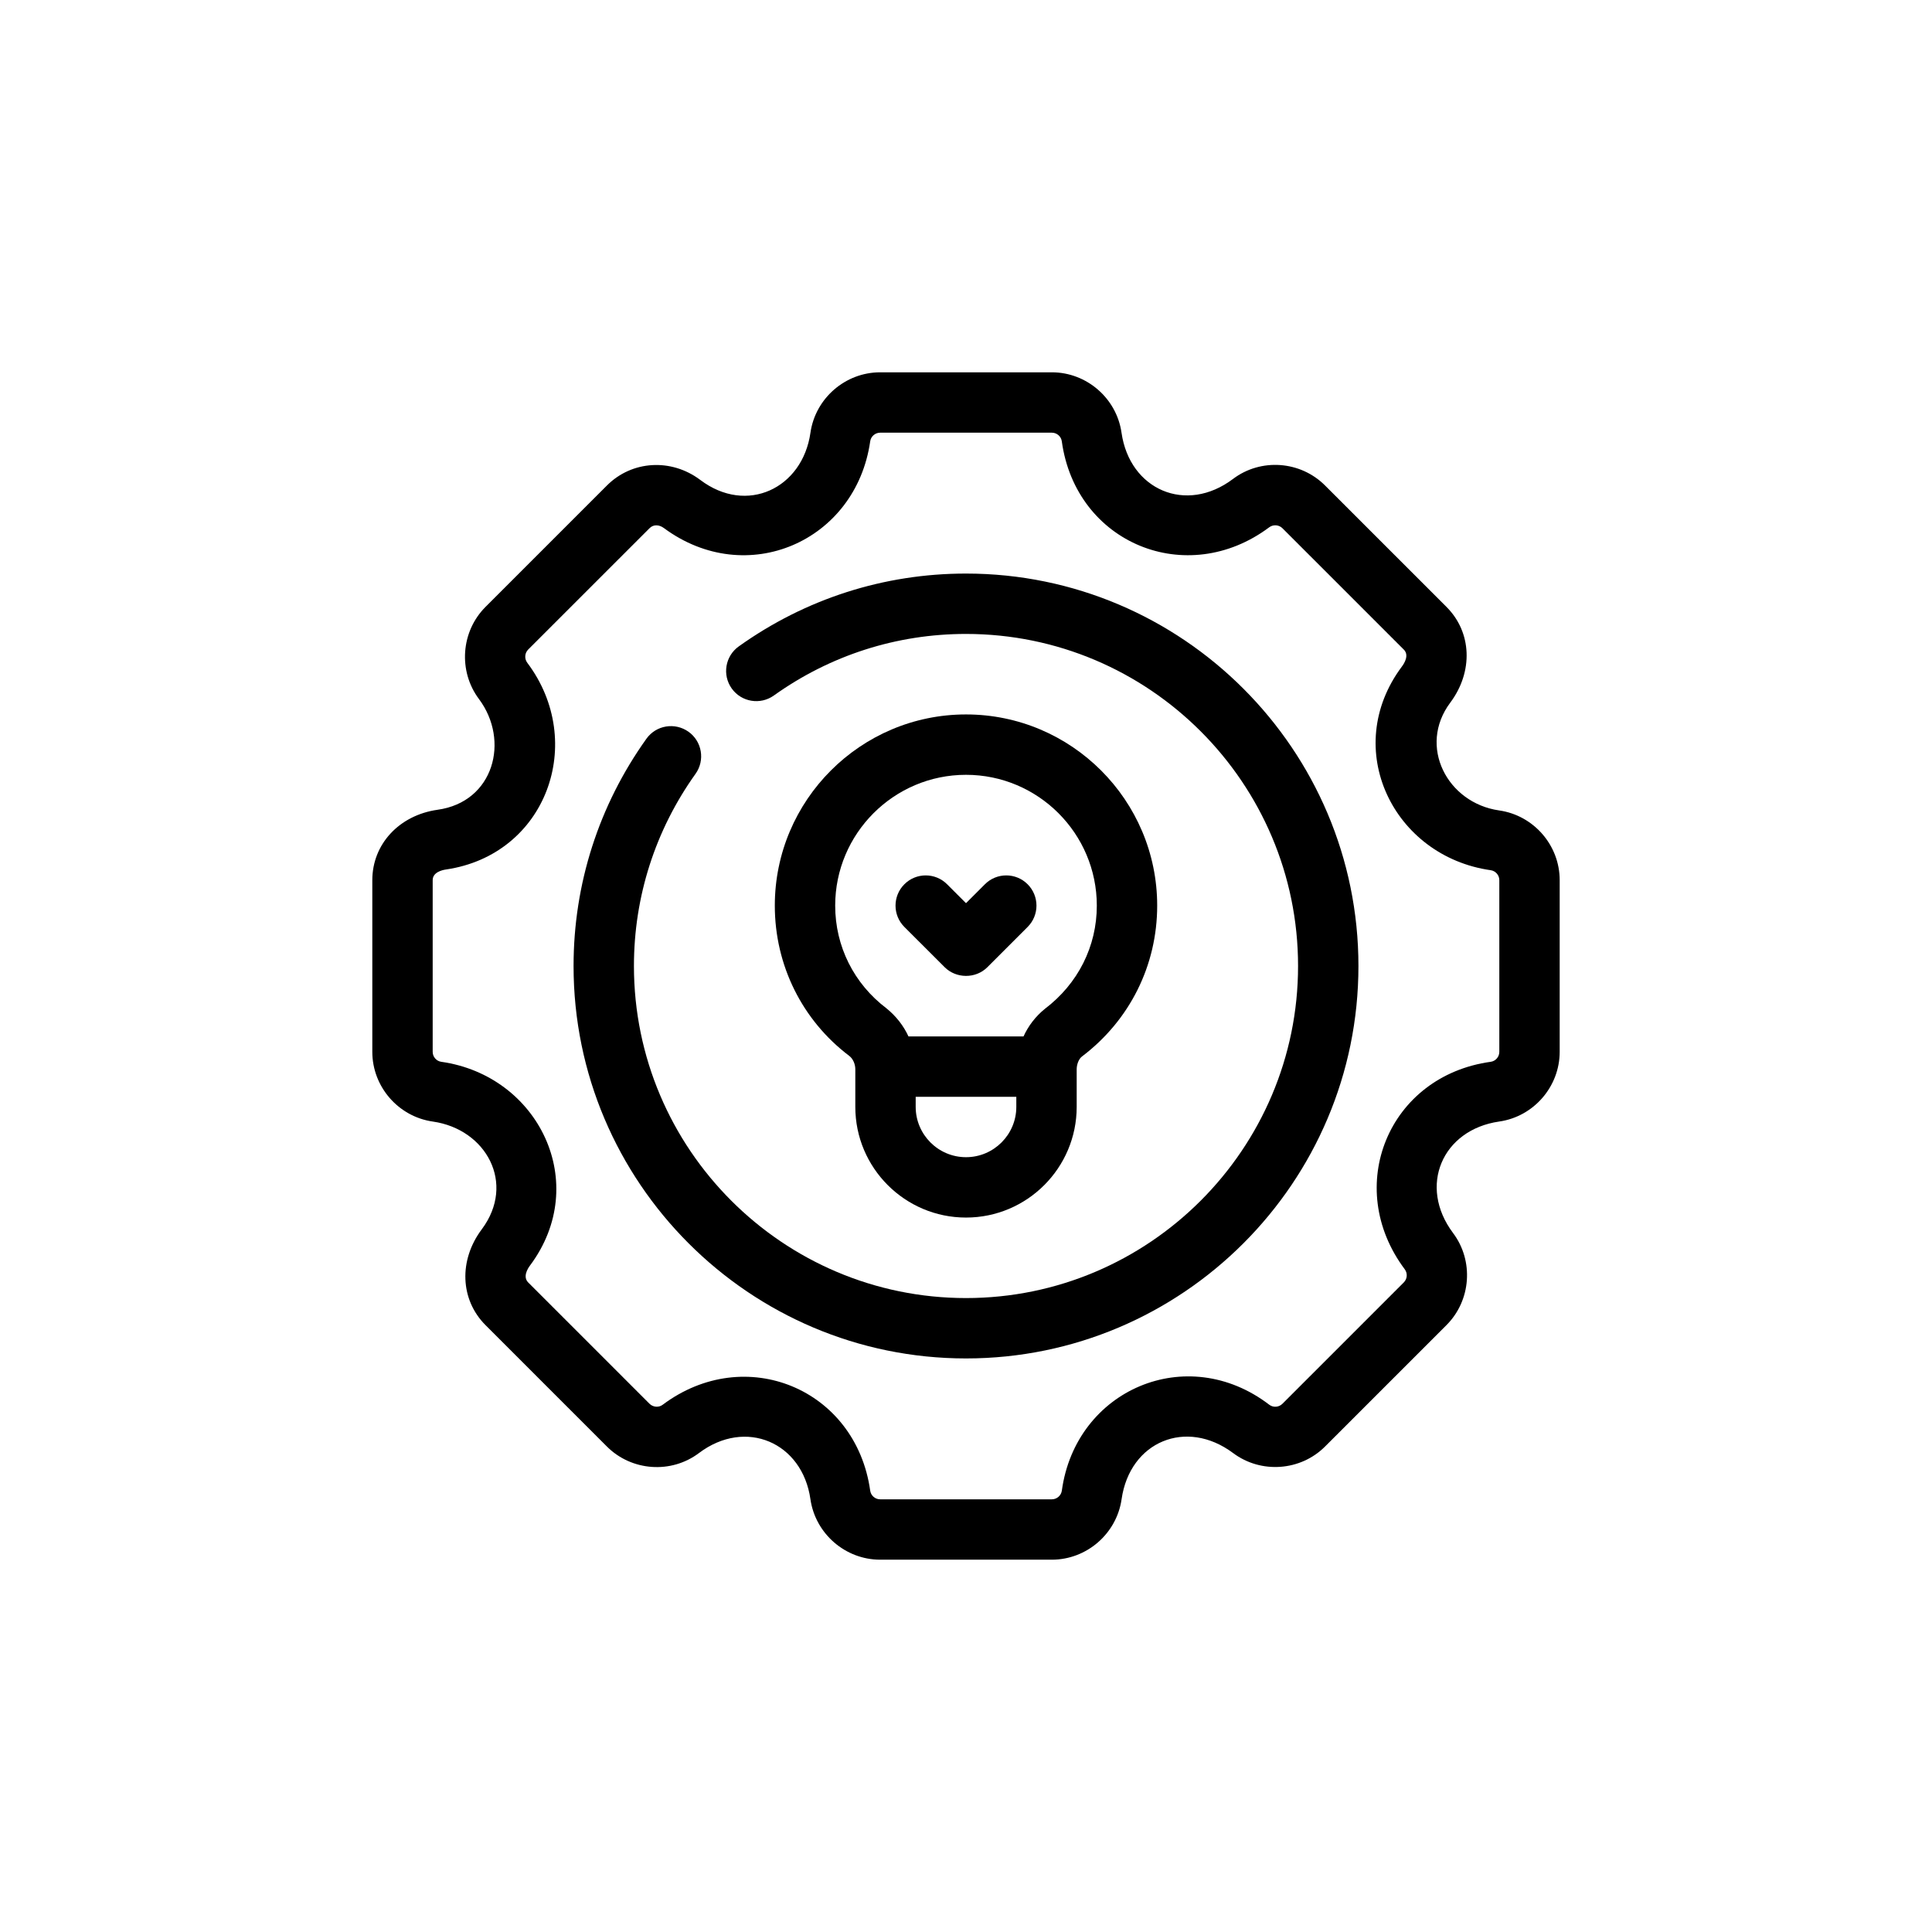
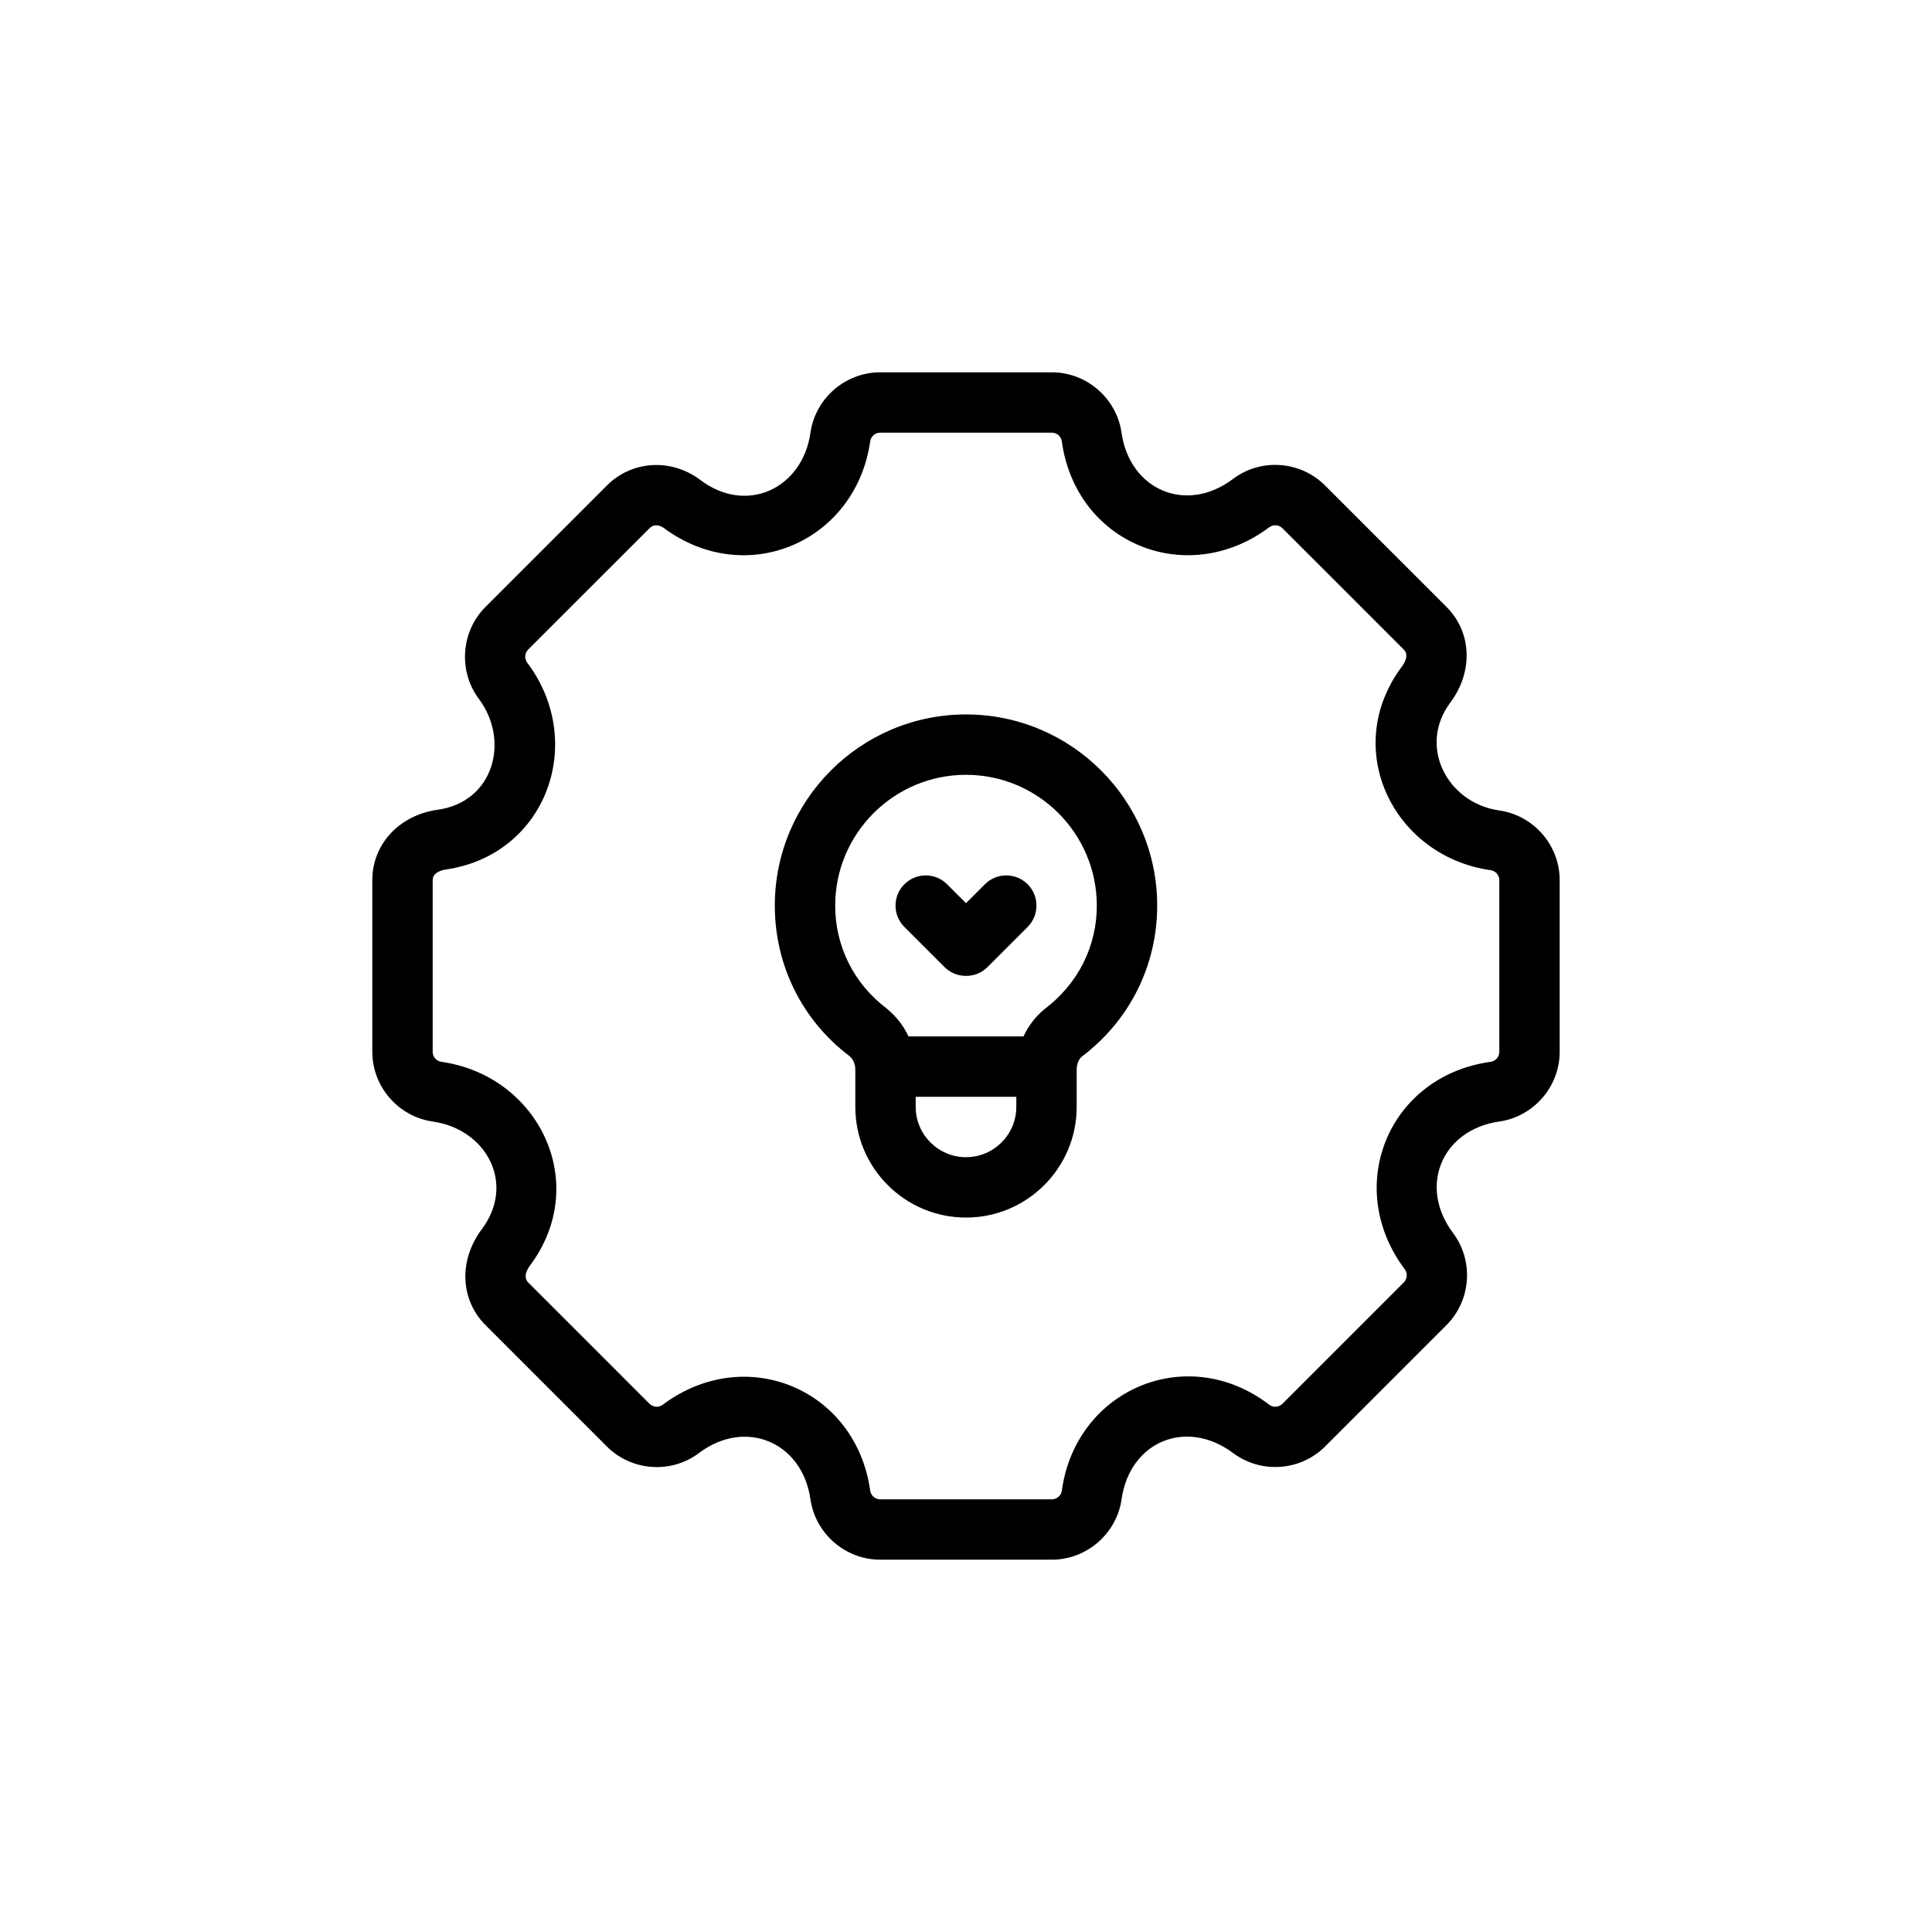
<svg xmlns="http://www.w3.org/2000/svg" version="1.1" id="Outline" x="0px" y="0px" viewBox="0 0 48 48" enable-background="new 0 0 48 48" xml:space="preserve">
  <g>
    <path d="M37.246,20.135c-1.292-0.185-2.023-1.596-1.216-2.676c0.577-0.771,0.539-1.751-0.093-2.381   l-3.015-3.015c-0.613-0.615-1.597-0.686-2.288-0.164c-1.168,0.881-2.567,0.268-2.77-1.147   C27.743,9.896,26.998,9.25,26.133,9.25h-4.266c-0.865,0-1.61,0.646-1.732,1.503   c-0.197,1.38-1.582,2.046-2.739,1.169c-0.722-0.541-1.697-0.482-2.318,0.141l-3.016,3.016   c-0.611,0.611-0.682,1.595-0.162,2.289c0.77,1.03,0.373,2.558-1.032,2.751   C9.916,20.255,9.25,20.975,9.25,21.867v4.266c0,0.865,0.646,1.61,1.504,1.732   c1.325,0.189,2.067,1.537,1.216,2.676c-0.577,0.77-0.539,1.748,0.092,2.381l3.016,3.016   c0.612,0.613,1.596,0.684,2.287,0.163c1.161-0.875,2.57-0.265,2.77,1.147   c0.123,0.856,0.867,1.502,1.732,1.502h4.266c0.865,0,1.61-0.645,1.733-1.504   c0.206-1.433,1.606-2.013,2.768-1.147c0.694,0.521,1.678,0.45,2.288-0.162l3.016-3.016   c0.612-0.612,0.682-1.596,0.163-2.287c-0.873-1.164-0.271-2.566,1.147-2.77   c0.856-0.122,1.502-0.867,1.502-1.732v-4.266C38.75,21.002,38.105,20.257,37.246,20.135z M37.25,26.133   c0,0.124-0.092,0.23-0.213,0.247c-2.542,0.351-3.672,3.104-2.137,5.154   c0.075,0.101,0.065,0.238-0.023,0.327l-3.017,3.017c-0.088,0.086-0.227,0.098-0.327,0.021   c-2.045-1.563-4.808-0.375-5.152,2.136C26.363,37.158,26.257,37.25,26.133,37.25h-4.266   c-0.124,0-0.23-0.092-0.247-0.214c-0.355-2.535-3.105-3.67-5.155-2.136   c-0.098,0.075-0.238,0.063-0.327-0.023l-3.015-3.015c-0.139-0.14-0.014-0.342,0.045-0.421   c1.524-2.041,0.218-4.717-2.205-5.061C10.842,26.363,10.75,26.257,10.75,26.133v-4.266   c0-0.195,0.232-0.25,0.326-0.264c2.5-0.363,3.508-3.164,2.024-5.137   c-0.075-0.1-0.065-0.24,0.022-0.328l3.017-3.016c0.092-0.094,0.233-0.093,0.356-0.002   c2.051,1.517,4.768,0.337,5.125-2.156C21.637,10.842,21.744,10.75,21.867,10.75h4.266   c0.124,0,0.23,0.092,0.247,0.213c0.349,2.543,3.11,3.667,5.154,2.137   c0.1-0.074,0.24-0.063,0.327,0.023l3.017,3.017c0.138,0.138,0.012,0.34-0.049,0.421   c-1.524,2.041-0.212,4.715,2.206,5.059C37.158,21.637,37.25,21.743,37.25,21.867V26.133z" />
-     <path d="M24,14.25c-2.036,0-3.988,0.626-5.646,1.81c-0.337,0.241-0.415,0.709-0.174,1.046   s0.709,0.414,1.046,0.174C20.627,16.279,22.278,15.75,24,15.75c4.549,0,8.25,3.701,8.25,8.25   s-3.701,8.25-8.25,8.25s-8.25-3.701-8.25-8.25c0-1.722,0.529-3.373,1.53-4.774   c0.241-0.337,0.163-0.806-0.174-1.046c-0.338-0.24-0.806-0.163-1.046,0.174   C14.876,20.012,14.25,21.964,14.25,24c0,5.376,4.374,9.75,9.75,9.75s9.75-4.374,9.75-9.75S29.376,14.25,24,14.25z" />
    <path d="M24,30.25c1.517,0,2.75-1.233,2.75-2.75c0,0,0-0.935,0-0.936c0-0.107,0.044-0.25,0.133-0.317   C28.069,25.349,28.75,23.983,28.75,22.5c0-2.619-2.131-4.75-4.75-4.75s-4.75,2.131-4.75,4.75   c0,1.483,0.681,2.849,1.849,3.733c0.097,0.073,0.151,0.211,0.151,0.331V27.5   C21.25,29.017,22.483,30.25,24,30.25z M25.25,27.5c0,0.689-0.561,1.25-1.25,1.25s-1.25-0.561-1.25-1.25v-0.25h2.5V27.5z    M20.75,22.5c0-1.792,1.458-3.25,3.25-3.25s3.25,1.458,3.25,3.25c0,1.009-0.464,1.939-1.292,2.566   c-0.229,0.186-0.409,0.42-0.529,0.684h-2.858c-0.122-0.265-0.307-0.504-0.547-0.698   C21.214,24.439,20.75,23.509,20.75,22.5z" />
    <path d="M23.47,24.03c0.284,0.284,0.769,0.292,1.061,0l1-1c0.293-0.293,0.293-0.768,0-1.061   s-0.768-0.293-1.061,0L24,22.439l-0.47-0.47c-0.293-0.293-0.768-0.293-1.061,0s-0.293,0.768,0,1.061   C22.47,23.03,23.469,24.03,23.47,24.03z" />
  </g>
</svg>